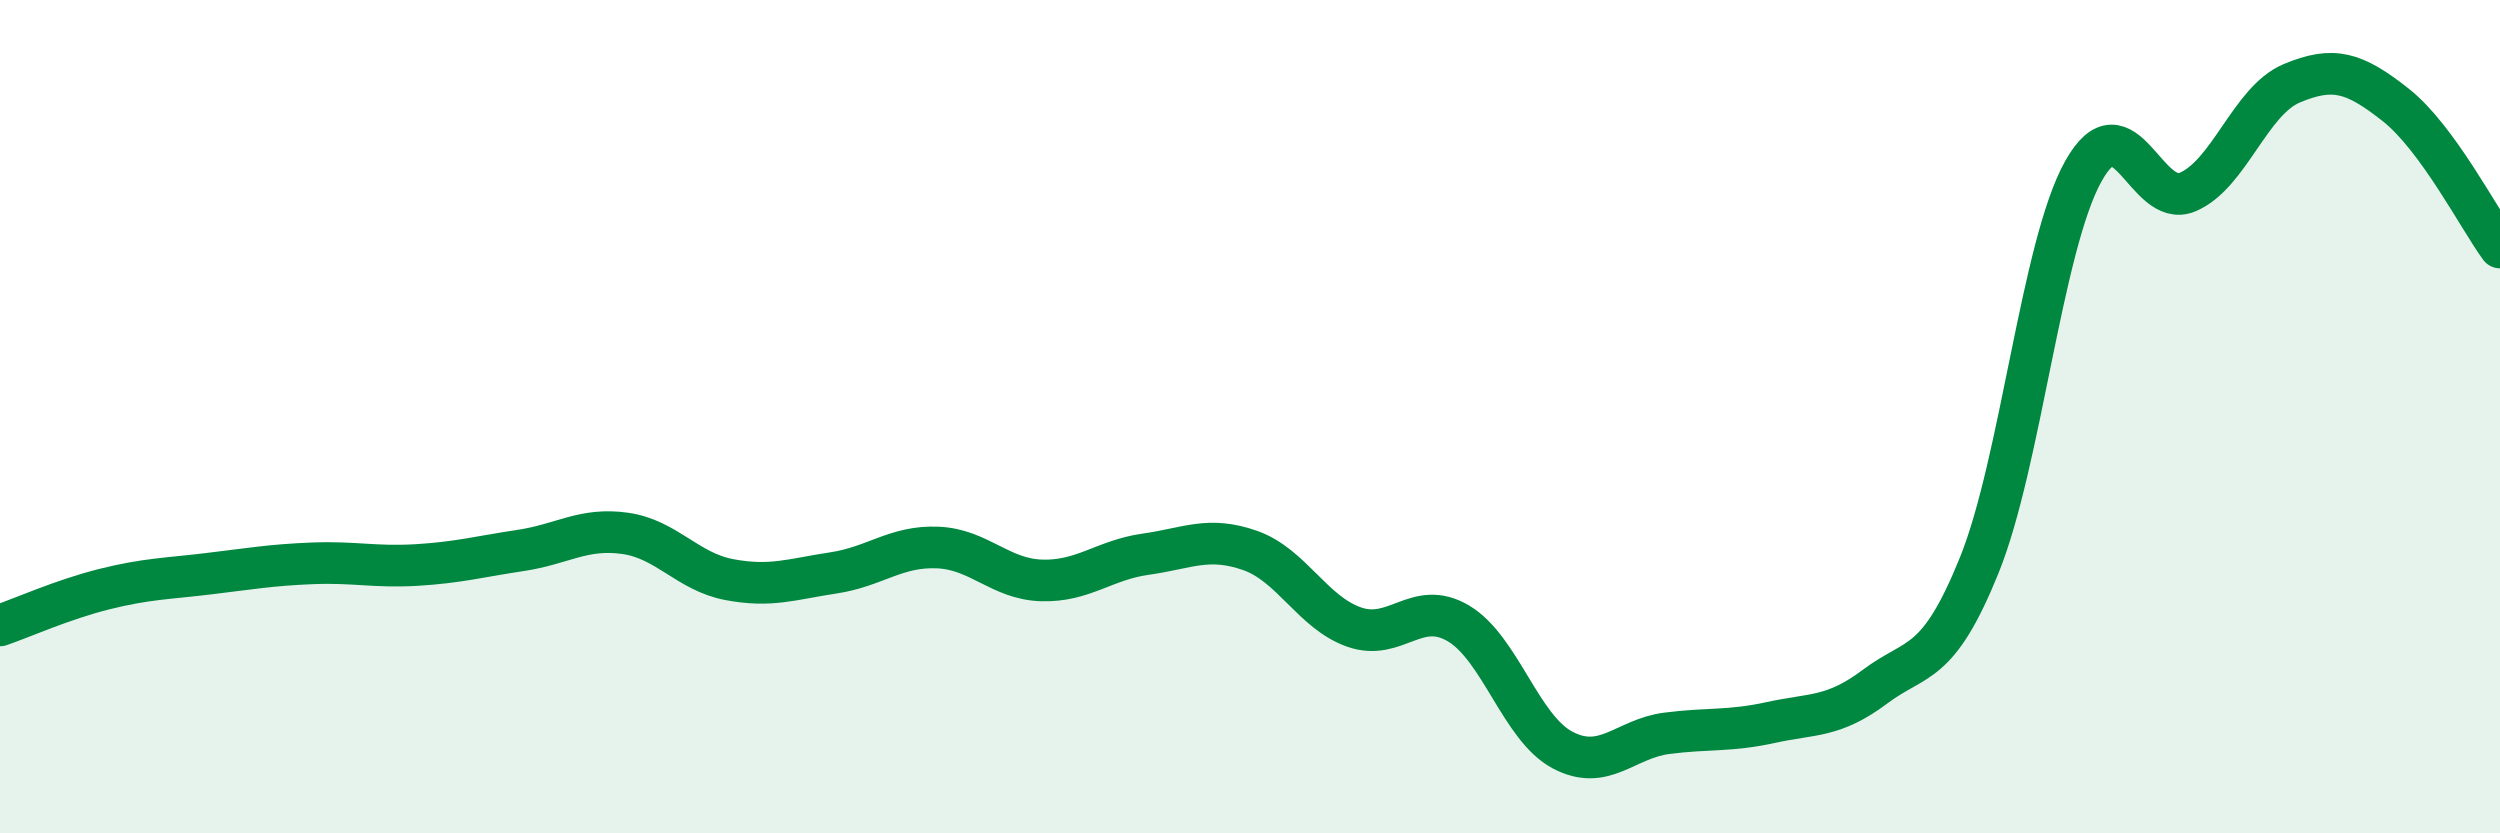
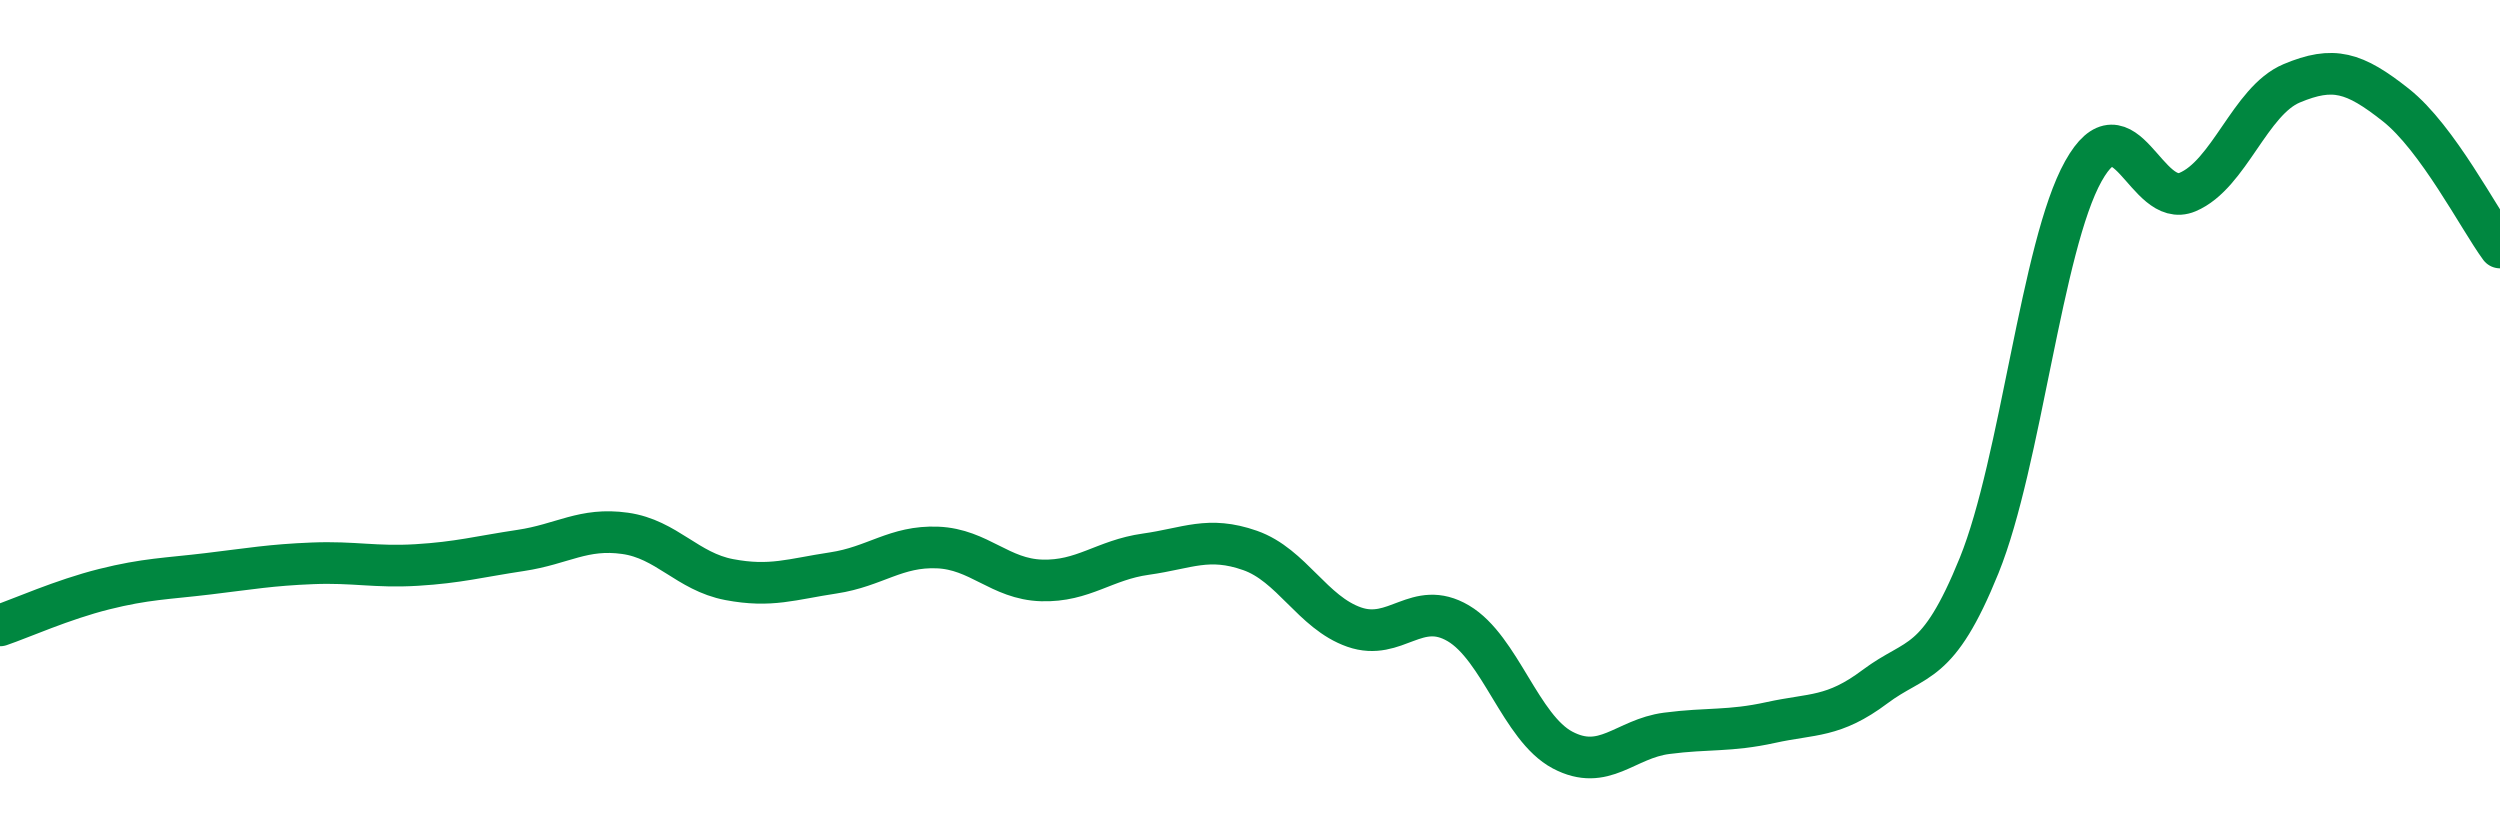
<svg xmlns="http://www.w3.org/2000/svg" width="60" height="20" viewBox="0 0 60 20">
-   <path d="M 0,15.01 C 0.5,14.84 1.5,14.39 2.5,14.14 C 3.5,13.89 4,13.89 5,13.77 C 6,13.65 6.5,13.56 7.5,13.52 C 8.5,13.48 9,13.62 10,13.56 C 11,13.5 11.5,13.36 12.5,13.21 C 13.5,13.06 14,12.66 15,12.8 C 16,12.94 16.5,13.72 17.5,13.91 C 18.5,14.1 19,13.9 20,13.75 C 21,13.6 21.5,13.1 22.5,13.14 C 23.5,13.18 24,13.9 25,13.93 C 26,13.96 26.5,13.44 27.5,13.3 C 28.5,13.16 29,12.86 30,13.21 C 31,13.56 31.5,14.7 32.5,15.05 C 33.5,15.4 34,14.37 35,14.96 C 36,15.55 36.5,17.47 37.5,18 C 38.5,18.53 39,17.73 40,17.6 C 41,17.47 41.5,17.56 42.5,17.34 C 43.5,17.12 44,17.23 45,16.48 C 46,15.73 46.5,16.04 47.5,13.57 C 48.5,11.1 49,5.9 50,4.11 C 51,2.32 51.5,5.03 52.5,4.61 C 53.5,4.19 54,2.42 55,2 C 56,1.58 56.5,1.73 57.5,2.52 C 58.5,3.31 59.5,5.26 60,5.94L60 20L0 20Z" fill="#008740" opacity="0.1" stroke-linecap="round" stroke-linejoin="round" />
  <path d="M 0,15.01 C 0.5,14.84 1.5,14.39 2.5,14.14 C 3.5,13.89 4,13.89 5,13.77 C 6,13.65 6.5,13.56 7.5,13.52 C 8.5,13.48 9,13.62 10,13.56 C 11,13.5 11.5,13.36 12.5,13.21 C 13.5,13.06 14,12.66 15,12.8 C 16,12.94 16.5,13.72 17.5,13.91 C 18.5,14.1 19,13.9 20,13.75 C 21,13.6 21.5,13.1 22.5,13.14 C 23.5,13.18 24,13.9 25,13.93 C 26,13.96 26.5,13.44 27.5,13.3 C 28.5,13.16 29,12.86 30,13.21 C 31,13.56 31.5,14.7 32.5,15.05 C 33.5,15.4 34,14.37 35,14.96 C 36,15.55 36.5,17.47 37.5,18 C 38.5,18.53 39,17.73 40,17.6 C 41,17.47 41.5,17.56 42.5,17.34 C 43.5,17.12 44,17.23 45,16.48 C 46,15.73 46.5,16.04 47.5,13.57 C 48.5,11.1 49,5.9 50,4.11 C 51,2.32 51.5,5.03 52.5,4.61 C 53.5,4.19 54,2.42 55,2 C 56,1.58 56.5,1.73 57.5,2.52 C 58.5,3.31 59.5,5.26 60,5.94" stroke="#008740" stroke-width="1" fill="none" stroke-linecap="round" stroke-linejoin="round" />
</svg>